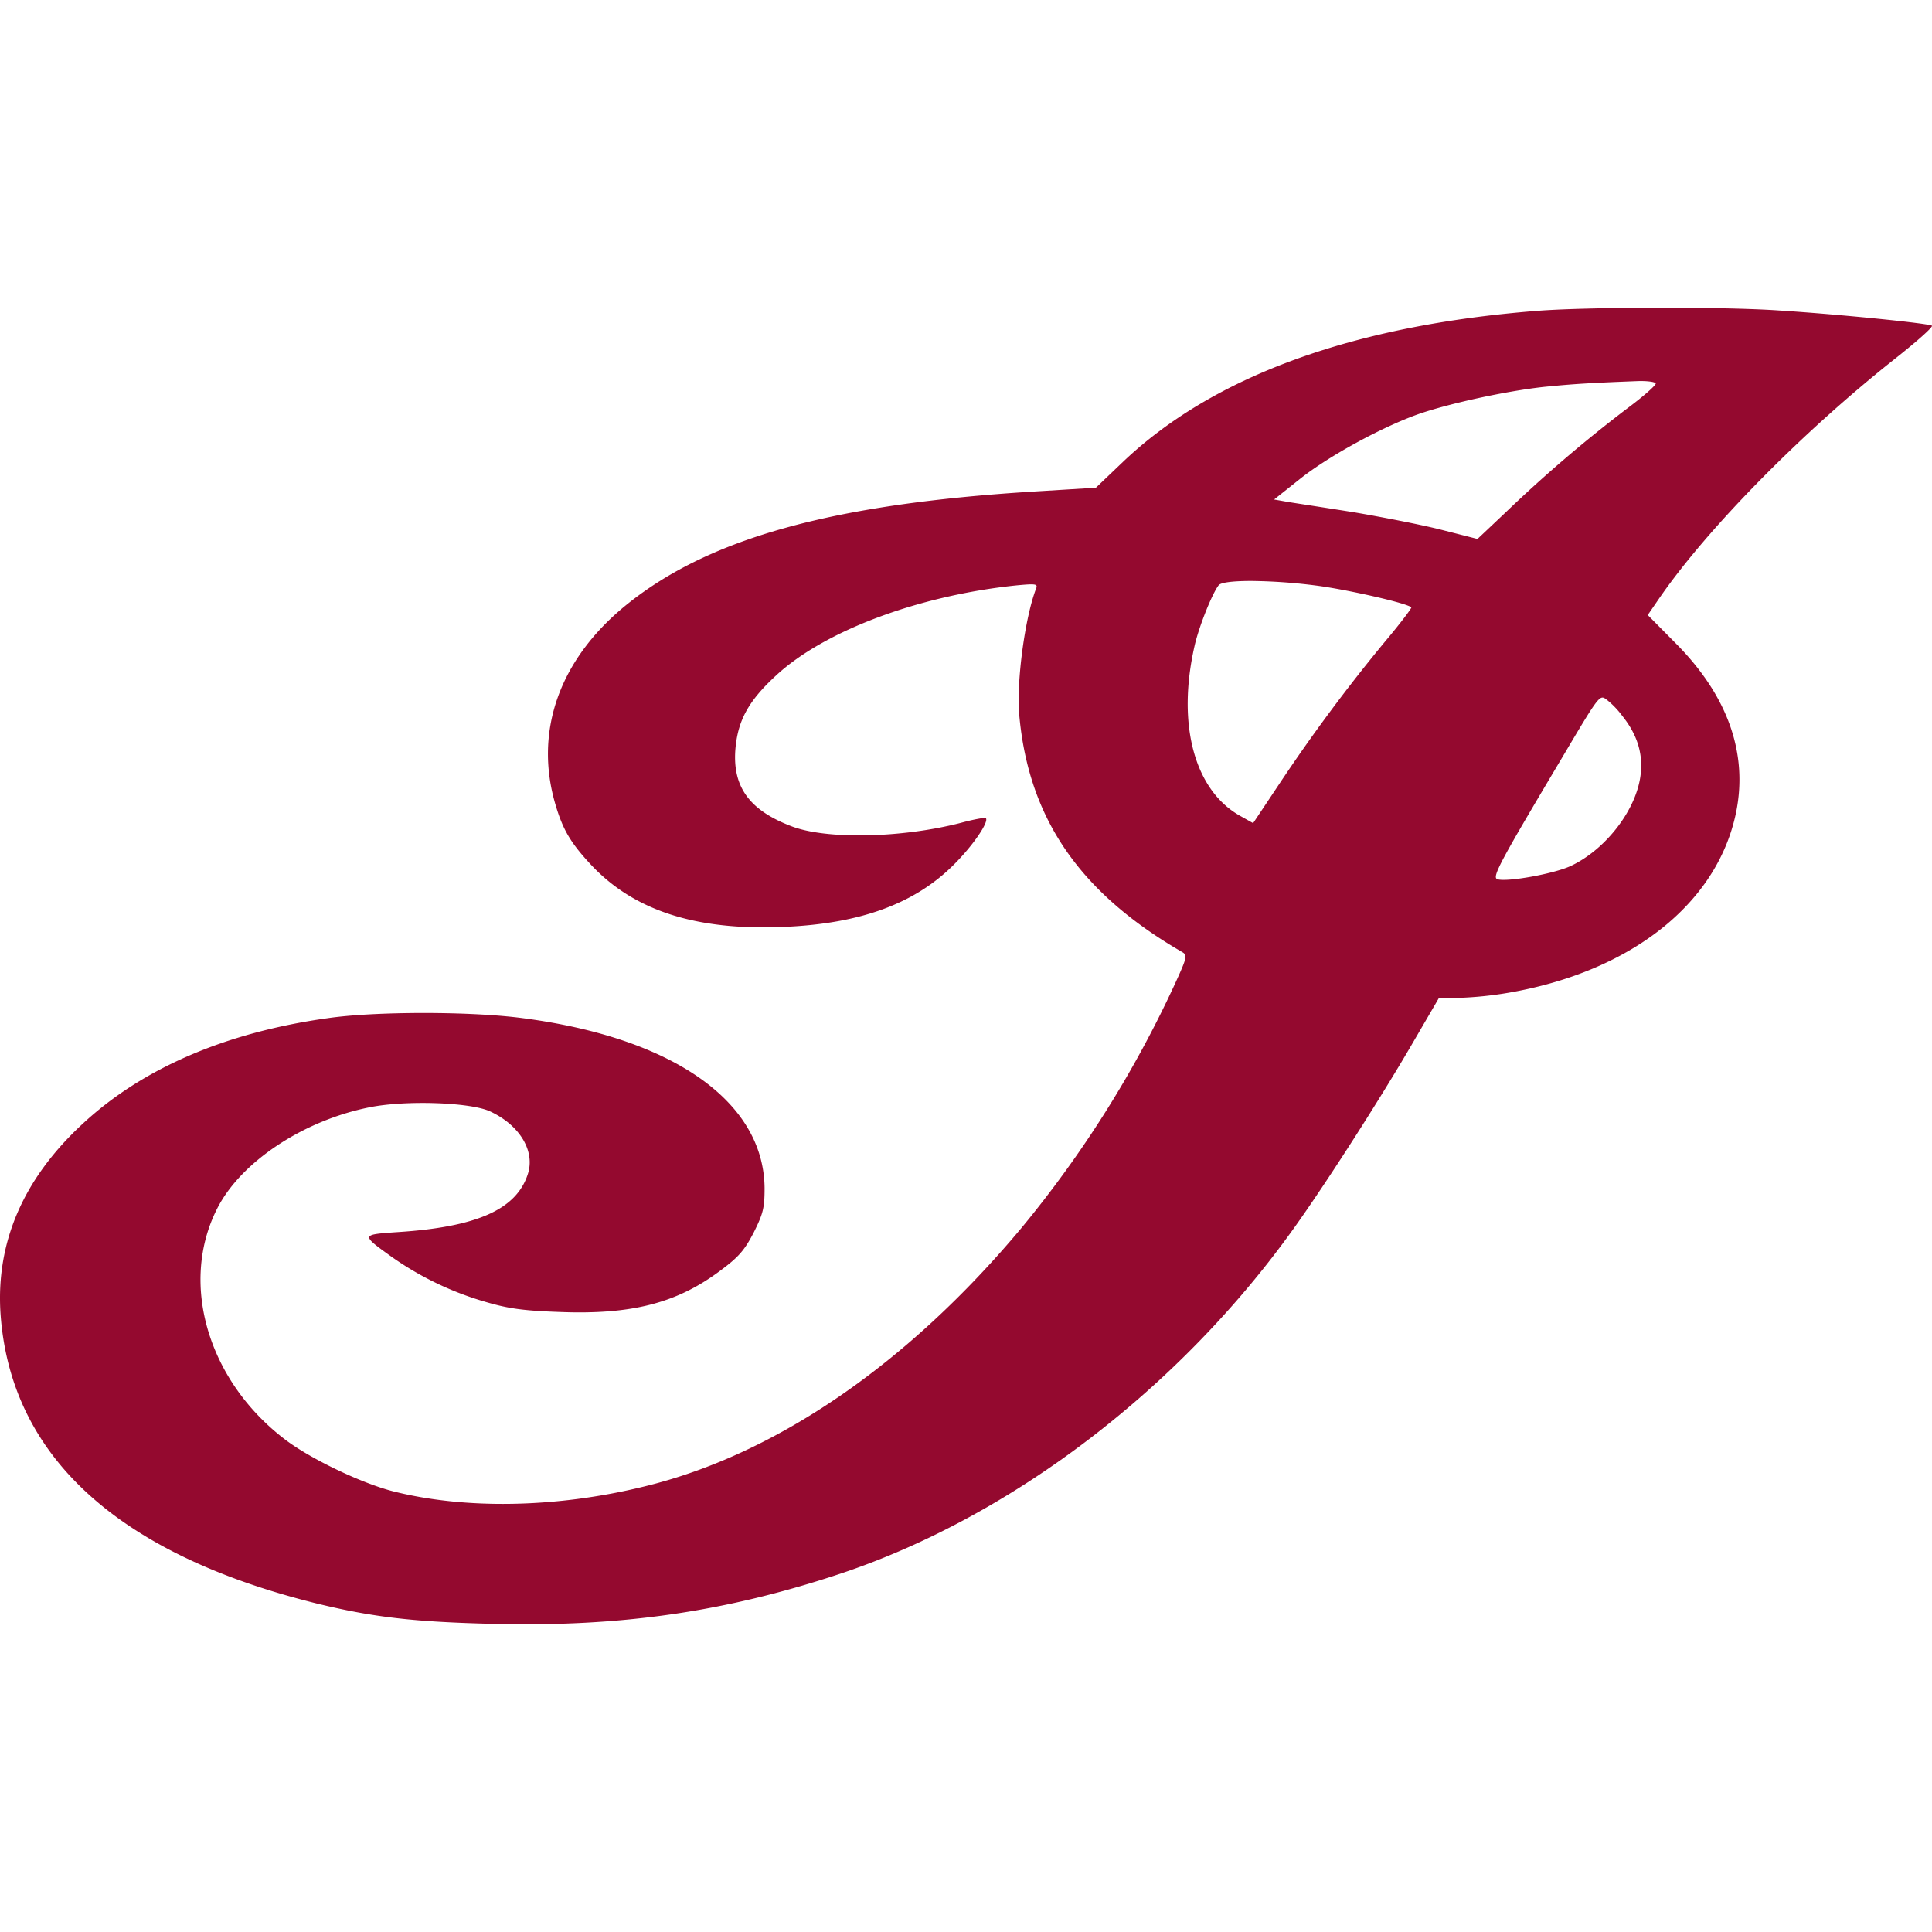
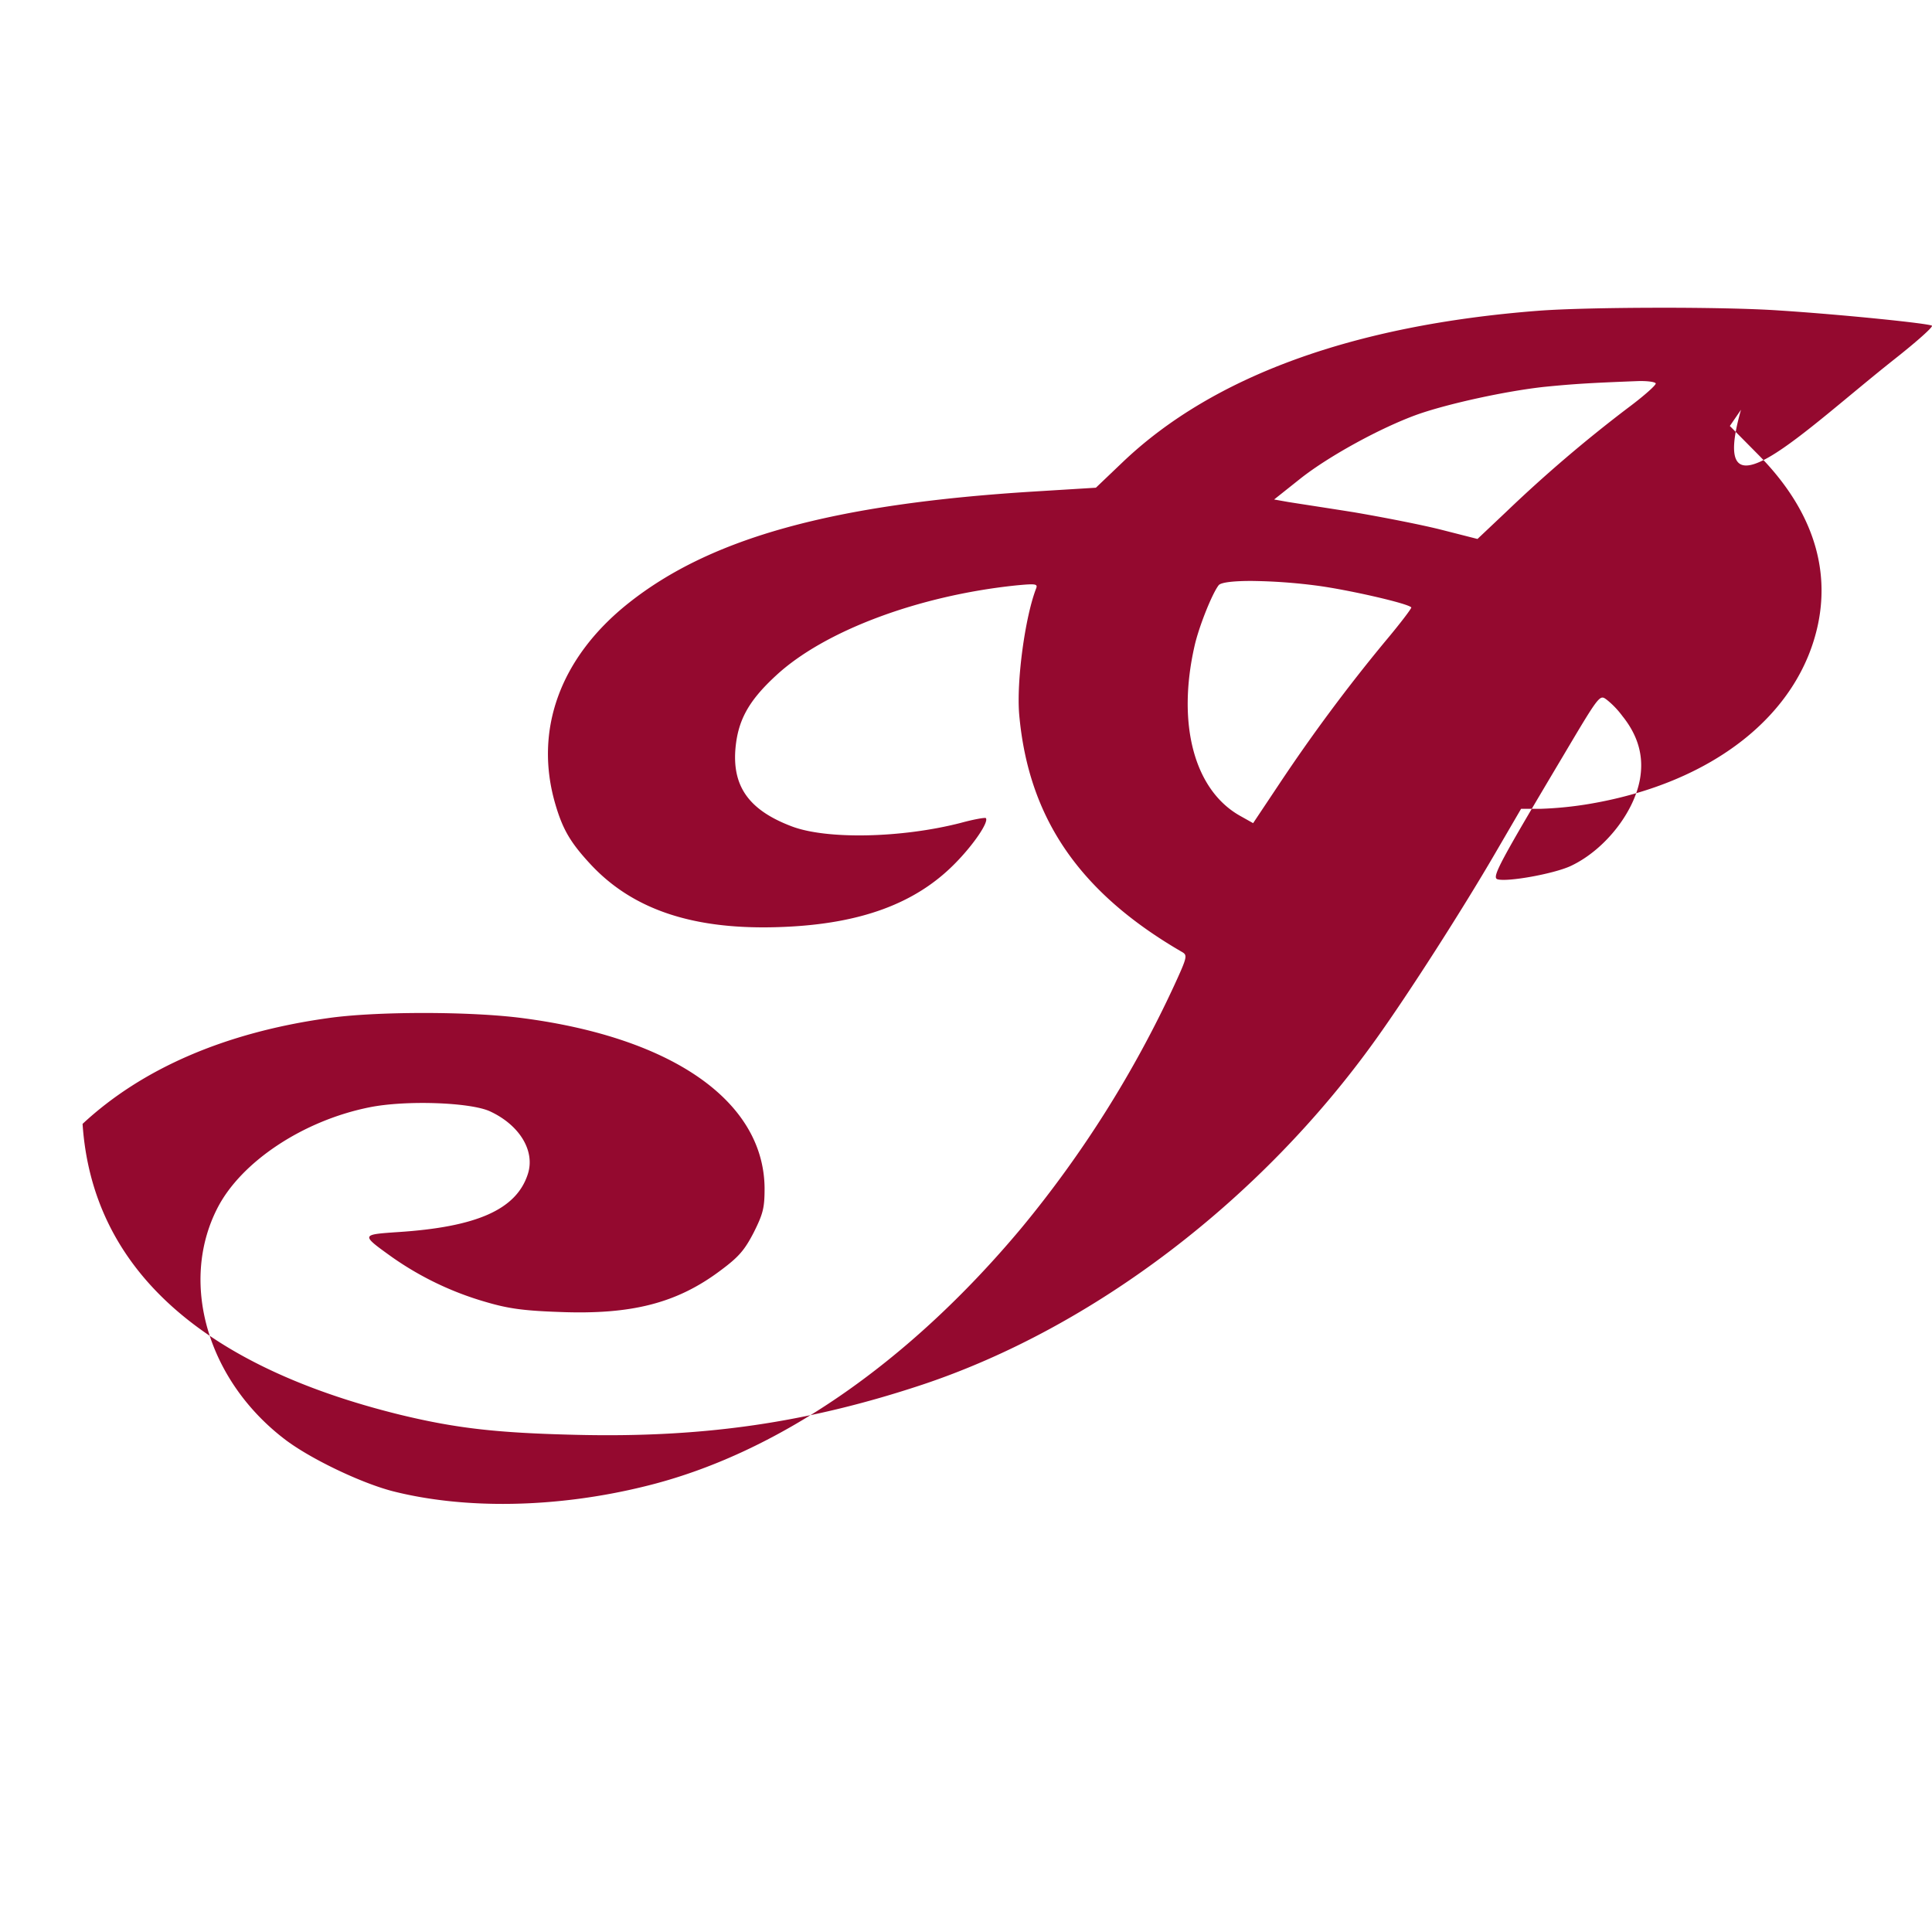
<svg xmlns="http://www.w3.org/2000/svg" version="1.1" width="512" height="512">
  <svg width="512" height="512" viewBox="0 0 512 512">
    <defs>
      <clipPath id="SvgjsClipPath1009">
-         <rect width="512" height="512" />
-       </clipPath>
+         </clipPath>
    </defs>
    <g id="SvgjsG1008" data-name="Indian Favicon" clip-path="url(#clip-Indian_Favicon)">
-       <path id="SvgjsPath1007" data-name="Path 2218" d="M439.408.469c-12.47.019-24.752.293-31.289.8-49,3.794-86.027,17.288-109.895,39.892l-7.338,7-16.446,1.012c-53.134,3.291-85.6,12.23-107.448,29.606-18.132,14.42-25.133,33.735-19.316,53.385,1.94,6.577,3.967,10.038,9.194,15.689,11.387,12.311,27.832,17.711,51.279,16.7,20.327-.843,34.834-6.156,45.206-16.615,5.061-5.06,9.277-11.3,8.351-12.23-.257-.168-3.208.34-6.581,1.266-15.684,4.047-35.591,4.469-44.868.925-11.13-4.217-15.6-10.372-14.929-20.154.591-7.761,3.378-12.991,10.8-19.82,12.734-11.807,37.7-21.171,63.593-23.87,5.229-.5,5.817-.422,5.312.843-2.951,7.676-5.228,24.627-4.468,33.4,2.444,27.409,15.937,47.146,43.18,62.918,1.436.843,1.348,1.348-2.107,8.855a295.655,295.655,0,0,1-40.483,64.267c-30.109,36.012-65.114,60.049-99.862,68.482-23.276,5.735-47.568,6.157-66.8,1.265-8.434-2.192-22.011-8.686-28.675-13.833-20.324-15.6-27.832-41.326-17.795-61.062,6.239-12.312,22.684-23.276,40.314-26.819,9.529-1.938,26.566-1.348,31.878,1.013,7.93,3.626,12.146,10.542,10.12,16.7-3.033,9.364-13.493,14-34.492,15.35-9.785.674-9.785.674-1.433,6.664A83.11,83.11,0,0,0,129.039,263.9c5.987,1.77,9.952,2.362,19.732,2.7,19.146.756,31.124-2.365,42.594-10.964,4.892-3.63,6.408-5.4,8.856-10.124,2.53-5.06,2.865-6.577,2.865-11.807-.252-22.854-24.206-39.722-63.928-44.952-13.833-1.855-39.3-1.855-51.954,0-27.071,3.8-49.086,13.326-64.858,28C6.663,231.264-.594,248.044.588,266.855c2.531,37.869,31.036,64.015,84.169,77.086,14.676,3.543,25.3,4.808,46.39,5.312,33.987.844,61.649-3.2,92.1-13.324,45.208-15.1,89.654-48.92,120.1-91.511,8.521-11.889,22.858-34.239,31.631-49.337l6.831-11.725h5.229a96.816,96.816,0,0,0,13.155-1.348c32.386-5.568,55.245-23.531,60.305-47.568,3.287-15.772-2.108-31.122-15.941-45.038l-7.422-7.5,2.952-4.3C452.9,58.956,478.2,33.317,502.746,13.919c5.651-4.47,10.036-8.351,9.7-8.69-.676-.587-23.615-2.951-40.652-4.048-7.252-.5-19.914-.739-32.388-.716Zm-4.974,19.44h0c2.36-.083,4.552.17,4.807.591.253.34-3.037,3.291-7.338,6.494a369.421,369.421,0,0,0-32.3,27.58l-7.591,7.169L382.4,59.294c-5.314-1.347-15.772-3.373-23.194-4.638-7.425-1.179-15.182-2.361-17.289-2.7l-3.8-.674,7-5.566c7.591-5.991,21.338-13.494,30.953-16.954,8.1-2.864,23.53-6.239,33.736-7.338,7.673-.757,11.556-1.008,24.627-1.517ZM332.509,72.876h0a144.529,144.529,0,0,1,17.162,1.265c8.18,1.1,23.785,4.639,24.8,5.735.169.169-2.951,4.3-7,9.107a452.1,452.1,0,0,0-28,37.7l-6.916,10.373-3.456-1.939c-12.146-6.83-16.786-24.289-12.063-45.038,1.181-5.226,4.725-14,6.411-16.107.674-.76,4.194-1.129,9.066-1.1Zm92.52,30.907c.414-.055.761.212,1.224.551a22.874,22.874,0,0,1,4.134,4.3c3.878,4.808,5.483,9.869,4.891,15.268-.929,9.36-9.194,20.158-18.641,24.544-4.638,2.109-17.036,4.3-19.4,3.456-1.434-.591.843-4.725,17.459-32.64,7.273-12.271,9.1-15.3,10.331-15.478Z" transform="translate(-0.464 81.088)" fill="#94092f" fill-rule="evenodd" />
+       <path id="SvgjsPath1007" data-name="Path 2218" d="M439.408.469c-12.47.019-24.752.293-31.289.8-49,3.794-86.027,17.288-109.895,39.892l-7.338,7-16.446,1.012c-53.134,3.291-85.6,12.23-107.448,29.606-18.132,14.42-25.133,33.735-19.316,53.385,1.94,6.577,3.967,10.038,9.194,15.689,11.387,12.311,27.832,17.711,51.279,16.7,20.327-.843,34.834-6.156,45.206-16.615,5.061-5.06,9.277-11.3,8.351-12.23-.257-.168-3.208.34-6.581,1.266-15.684,4.047-35.591,4.469-44.868.925-11.13-4.217-15.6-10.372-14.929-20.154.591-7.761,3.378-12.991,10.8-19.82,12.734-11.807,37.7-21.171,63.593-23.87,5.229-.5,5.817-.422,5.312.843-2.951,7.676-5.228,24.627-4.468,33.4,2.444,27.409,15.937,47.146,43.18,62.918,1.436.843,1.348,1.348-2.107,8.855a295.655,295.655,0,0,1-40.483,64.267c-30.109,36.012-65.114,60.049-99.862,68.482-23.276,5.735-47.568,6.157-66.8,1.265-8.434-2.192-22.011-8.686-28.675-13.833-20.324-15.6-27.832-41.326-17.795-61.062,6.239-12.312,22.684-23.276,40.314-26.819,9.529-1.938,26.566-1.348,31.878,1.013,7.93,3.626,12.146,10.542,10.12,16.7-3.033,9.364-13.493,14-34.492,15.35-9.785.674-9.785.674-1.433,6.664A83.11,83.11,0,0,0,129.039,263.9c5.987,1.77,9.952,2.362,19.732,2.7,19.146.756,31.124-2.365,42.594-10.964,4.892-3.63,6.408-5.4,8.856-10.124,2.53-5.06,2.865-6.577,2.865-11.807-.252-22.854-24.206-39.722-63.928-44.952-13.833-1.855-39.3-1.855-51.954,0-27.071,3.8-49.086,13.326-64.858,28c2.531,37.869,31.036,64.015,84.169,77.086,14.676,3.543,25.3,4.808,46.39,5.312,33.987.844,61.649-3.2,92.1-13.324,45.208-15.1,89.654-48.92,120.1-91.511,8.521-11.889,22.858-34.239,31.631-49.337l6.831-11.725h5.229a96.816,96.816,0,0,0,13.155-1.348c32.386-5.568,55.245-23.531,60.305-47.568,3.287-15.772-2.108-31.122-15.941-45.038l-7.422-7.5,2.952-4.3C452.9,58.956,478.2,33.317,502.746,13.919c5.651-4.47,10.036-8.351,9.7-8.69-.676-.587-23.615-2.951-40.652-4.048-7.252-.5-19.914-.739-32.388-.716Zm-4.974,19.44h0c2.36-.083,4.552.17,4.807.591.253.34-3.037,3.291-7.338,6.494a369.421,369.421,0,0,0-32.3,27.58l-7.591,7.169L382.4,59.294c-5.314-1.347-15.772-3.373-23.194-4.638-7.425-1.179-15.182-2.361-17.289-2.7l-3.8-.674,7-5.566c7.591-5.991,21.338-13.494,30.953-16.954,8.1-2.864,23.53-6.239,33.736-7.338,7.673-.757,11.556-1.008,24.627-1.517ZM332.509,72.876h0a144.529,144.529,0,0,1,17.162,1.265c8.18,1.1,23.785,4.639,24.8,5.735.169.169-2.951,4.3-7,9.107a452.1,452.1,0,0,0-28,37.7l-6.916,10.373-3.456-1.939c-12.146-6.83-16.786-24.289-12.063-45.038,1.181-5.226,4.725-14,6.411-16.107.674-.76,4.194-1.129,9.066-1.1Zm92.52,30.907c.414-.055.761.212,1.224.551a22.874,22.874,0,0,1,4.134,4.3c3.878,4.808,5.483,9.869,4.891,15.268-.929,9.36-9.194,20.158-18.641,24.544-4.638,2.109-17.036,4.3-19.4,3.456-1.434-.591.843-4.725,17.459-32.64,7.273-12.271,9.1-15.3,10.331-15.478Z" transform="translate(-0.464 81.088)" fill="#94092f" fill-rule="evenodd" />
    </g>
  </svg>
  <style>@media (prefers-color-scheme: light) { :root { filter: none; } }
@media (prefers-color-scheme: dark) { :root { filter: none; } }
</style>
</svg>